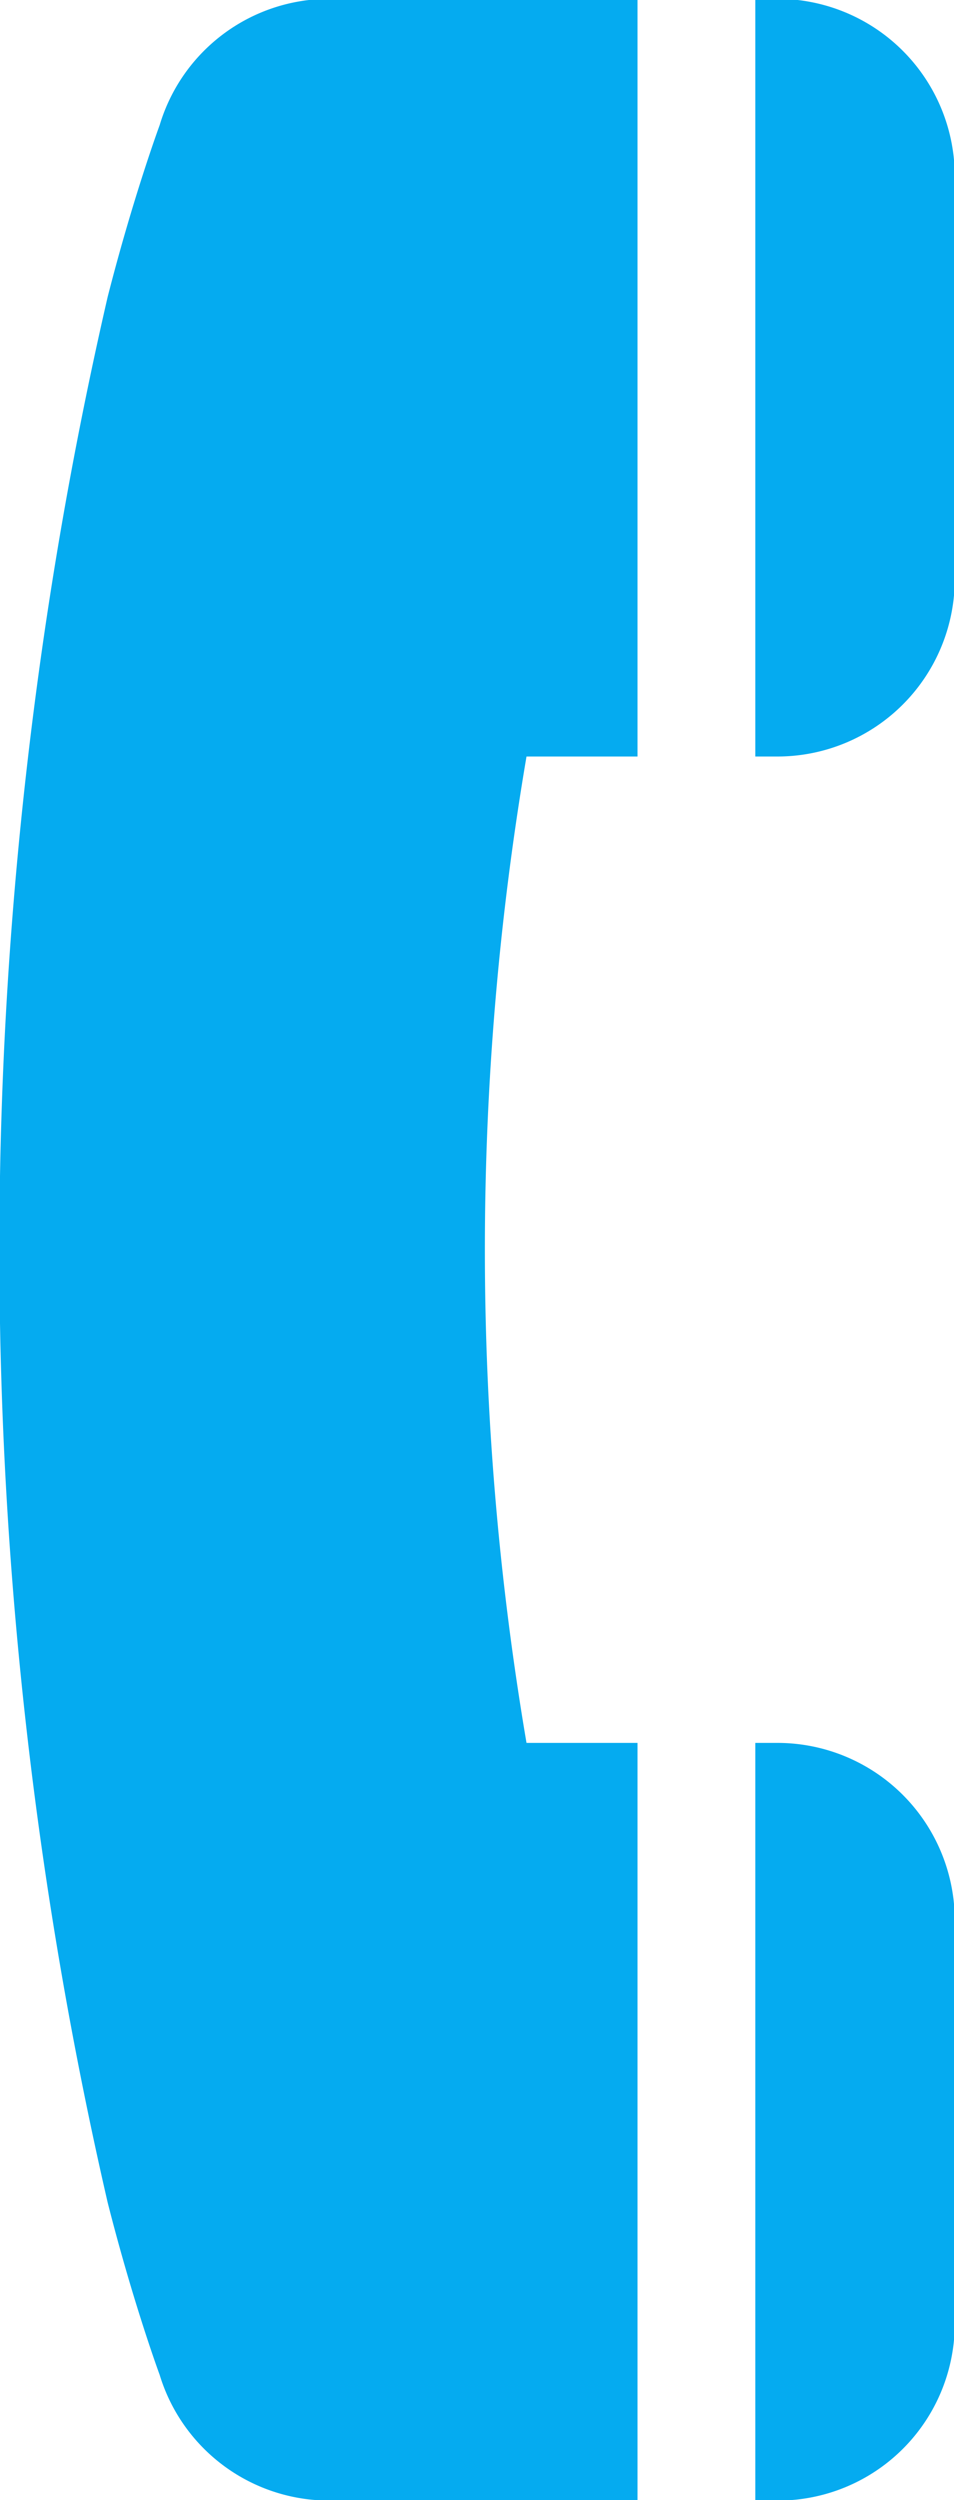
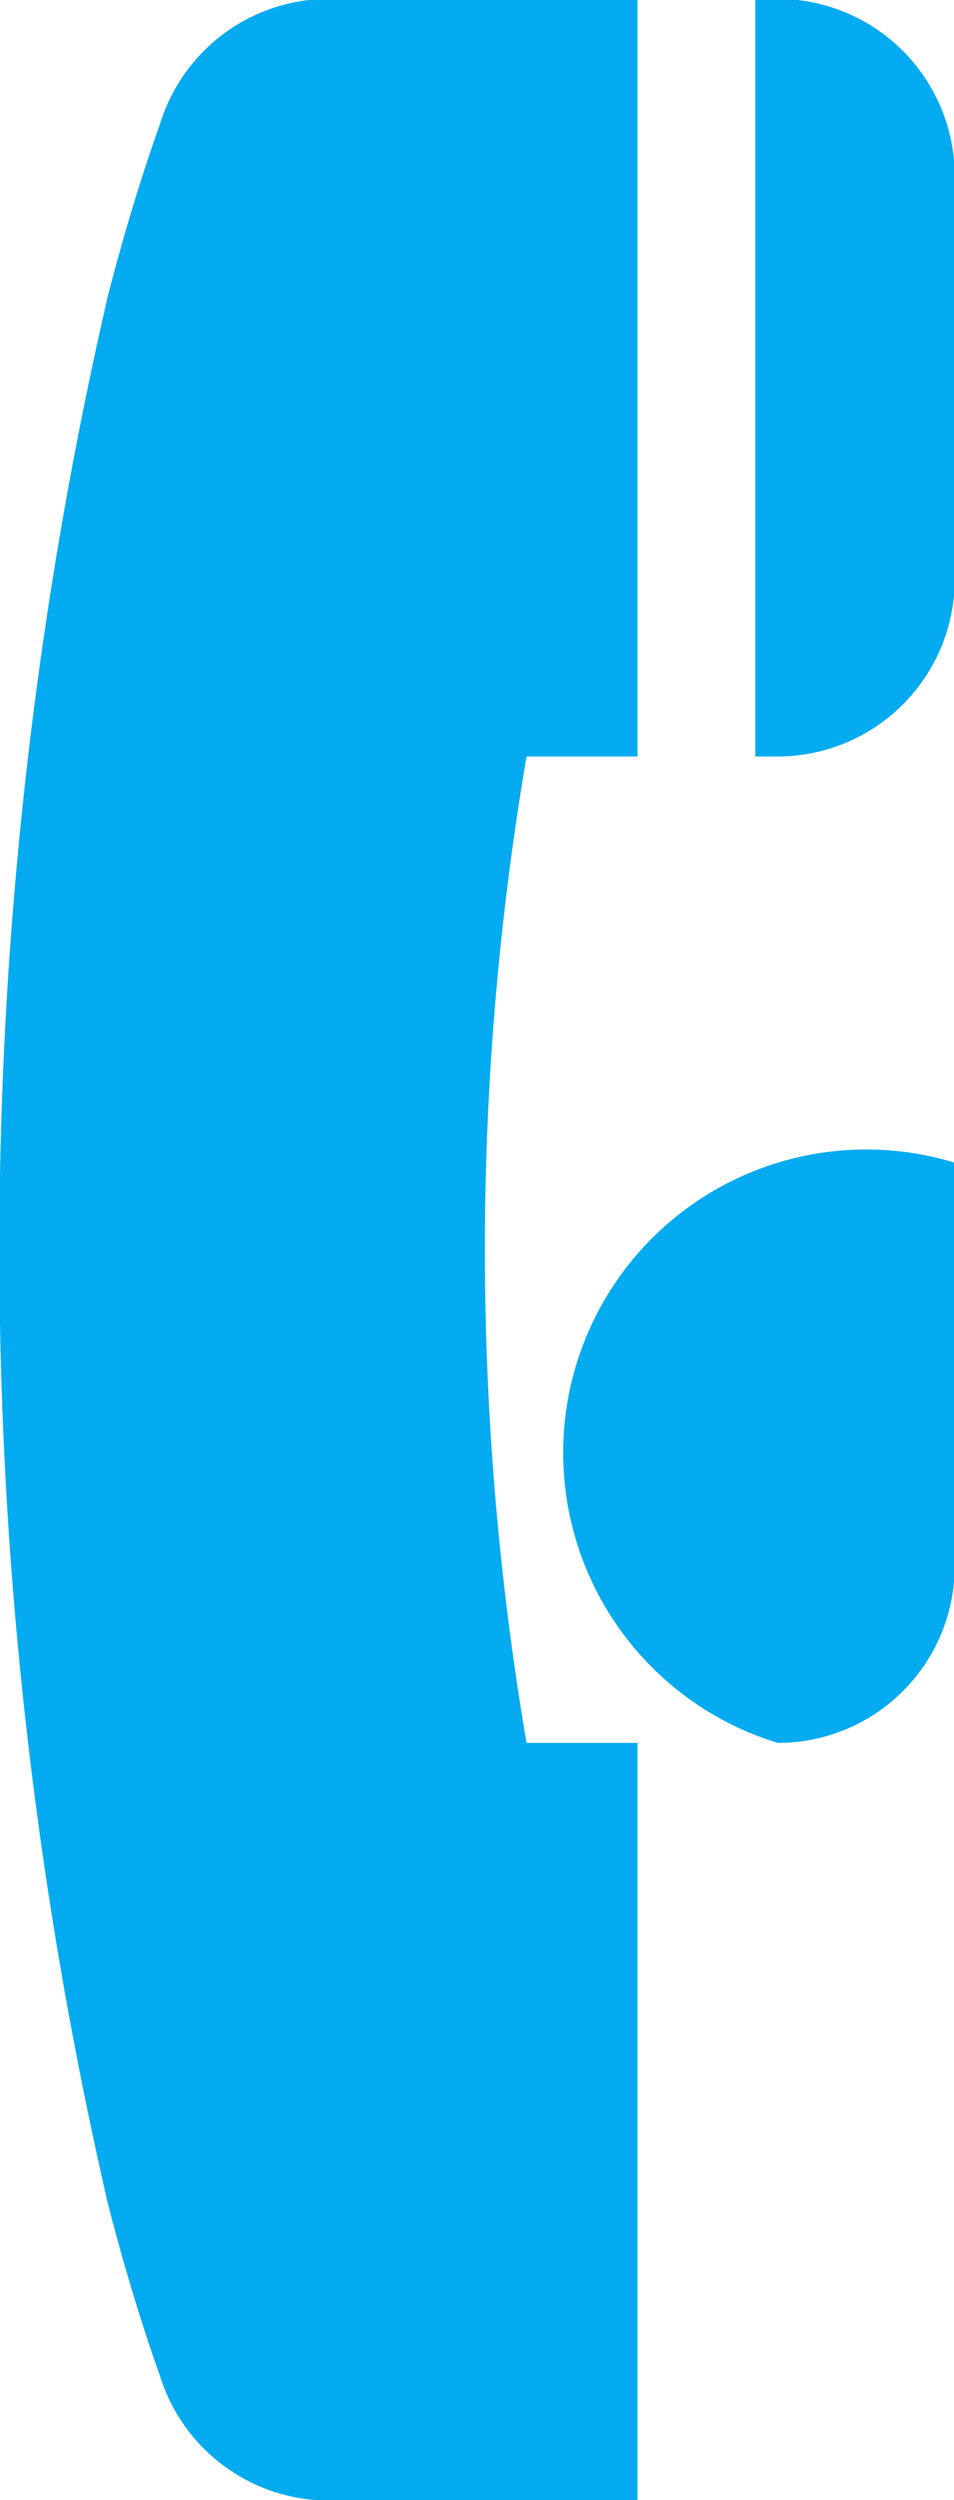
<svg xmlns="http://www.w3.org/2000/svg" id="icn_tel01.svg" width="16.407" height="42.96" viewBox="0 0 16.407 42.96">
  <defs>
    <style>
      .cls-1 {
        fill: #05abf0;
        fill-rule: evenodd;
      }
    </style>
  </defs>
-   <path id="シェイプ_1299" data-name="シェイプ 1299" class="cls-1" d="M201.308,1395.03s-0.452,1.22-.894,2.95a72.9,72.9,0,0,0,0,32.75c0.442,1.74.894,2.96,0.894,2.96a3.047,3.047,0,0,0,2.913,2.16h5.305v-13.02h-1.909a50.516,50.516,0,0,1,0-16.95h1.909v-13.02h-5.305A3.044,3.044,0,0,0,201.308,1395.03Zm10.63-2.17h-0.386v13.02h0.386a3.05,3.05,0,0,0,3.044-3.05v-6.92A3.05,3.05,0,0,0,211.938,1392.86Zm0,29.97h-0.386v13.02h0.386a3.041,3.041,0,0,0,3.044-3.04v-6.93A3.05,3.05,0,0,0,211.938,1422.83Z" transform="translate(-198.562 -1392.88)" />
+   <path id="シェイプ_1299" data-name="シェイプ 1299" class="cls-1" d="M201.308,1395.03s-0.452,1.22-.894,2.95a72.9,72.9,0,0,0,0,32.75c0.442,1.74.894,2.96,0.894,2.96a3.047,3.047,0,0,0,2.913,2.16h5.305v-13.02h-1.909a50.516,50.516,0,0,1,0-16.95h1.909v-13.02h-5.305A3.044,3.044,0,0,0,201.308,1395.03Zm10.63-2.17h-0.386v13.02h0.386a3.05,3.05,0,0,0,3.044-3.05v-6.92A3.05,3.05,0,0,0,211.938,1392.86Zm0,29.97h-0.386h0.386a3.041,3.041,0,0,0,3.044-3.04v-6.93A3.05,3.05,0,0,0,211.938,1422.83Z" transform="translate(-198.562 -1392.88)" />
</svg>